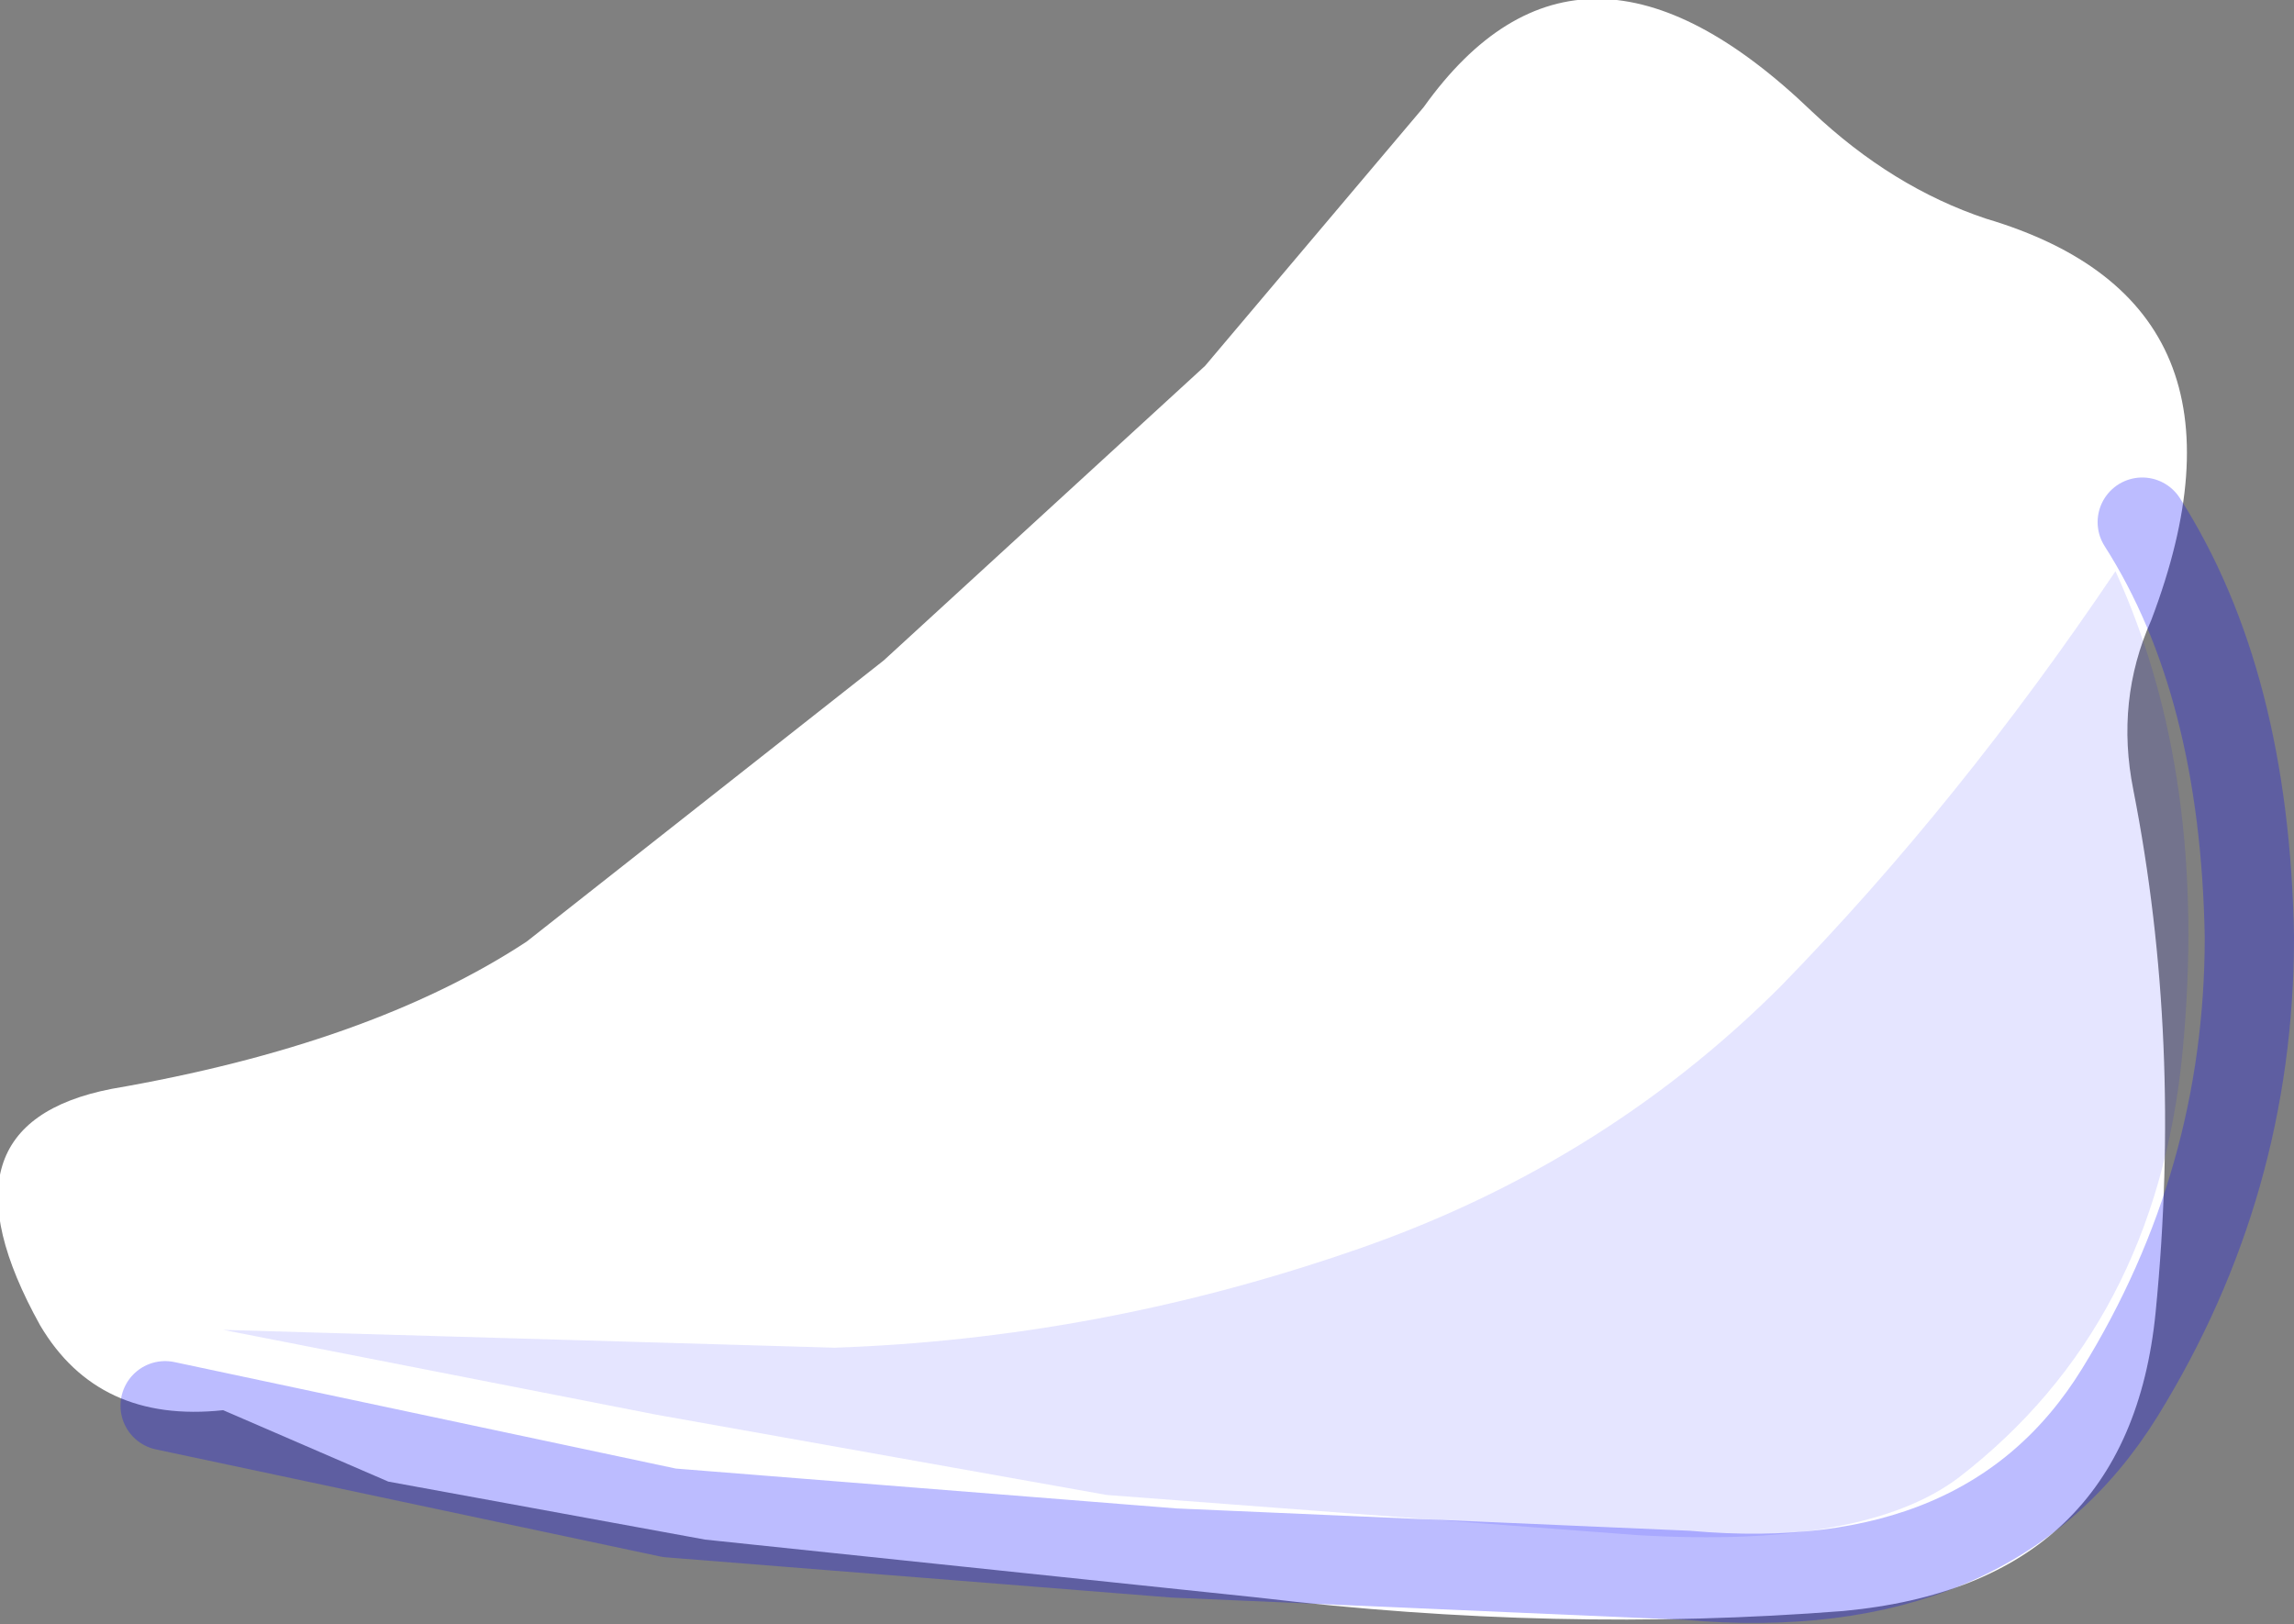
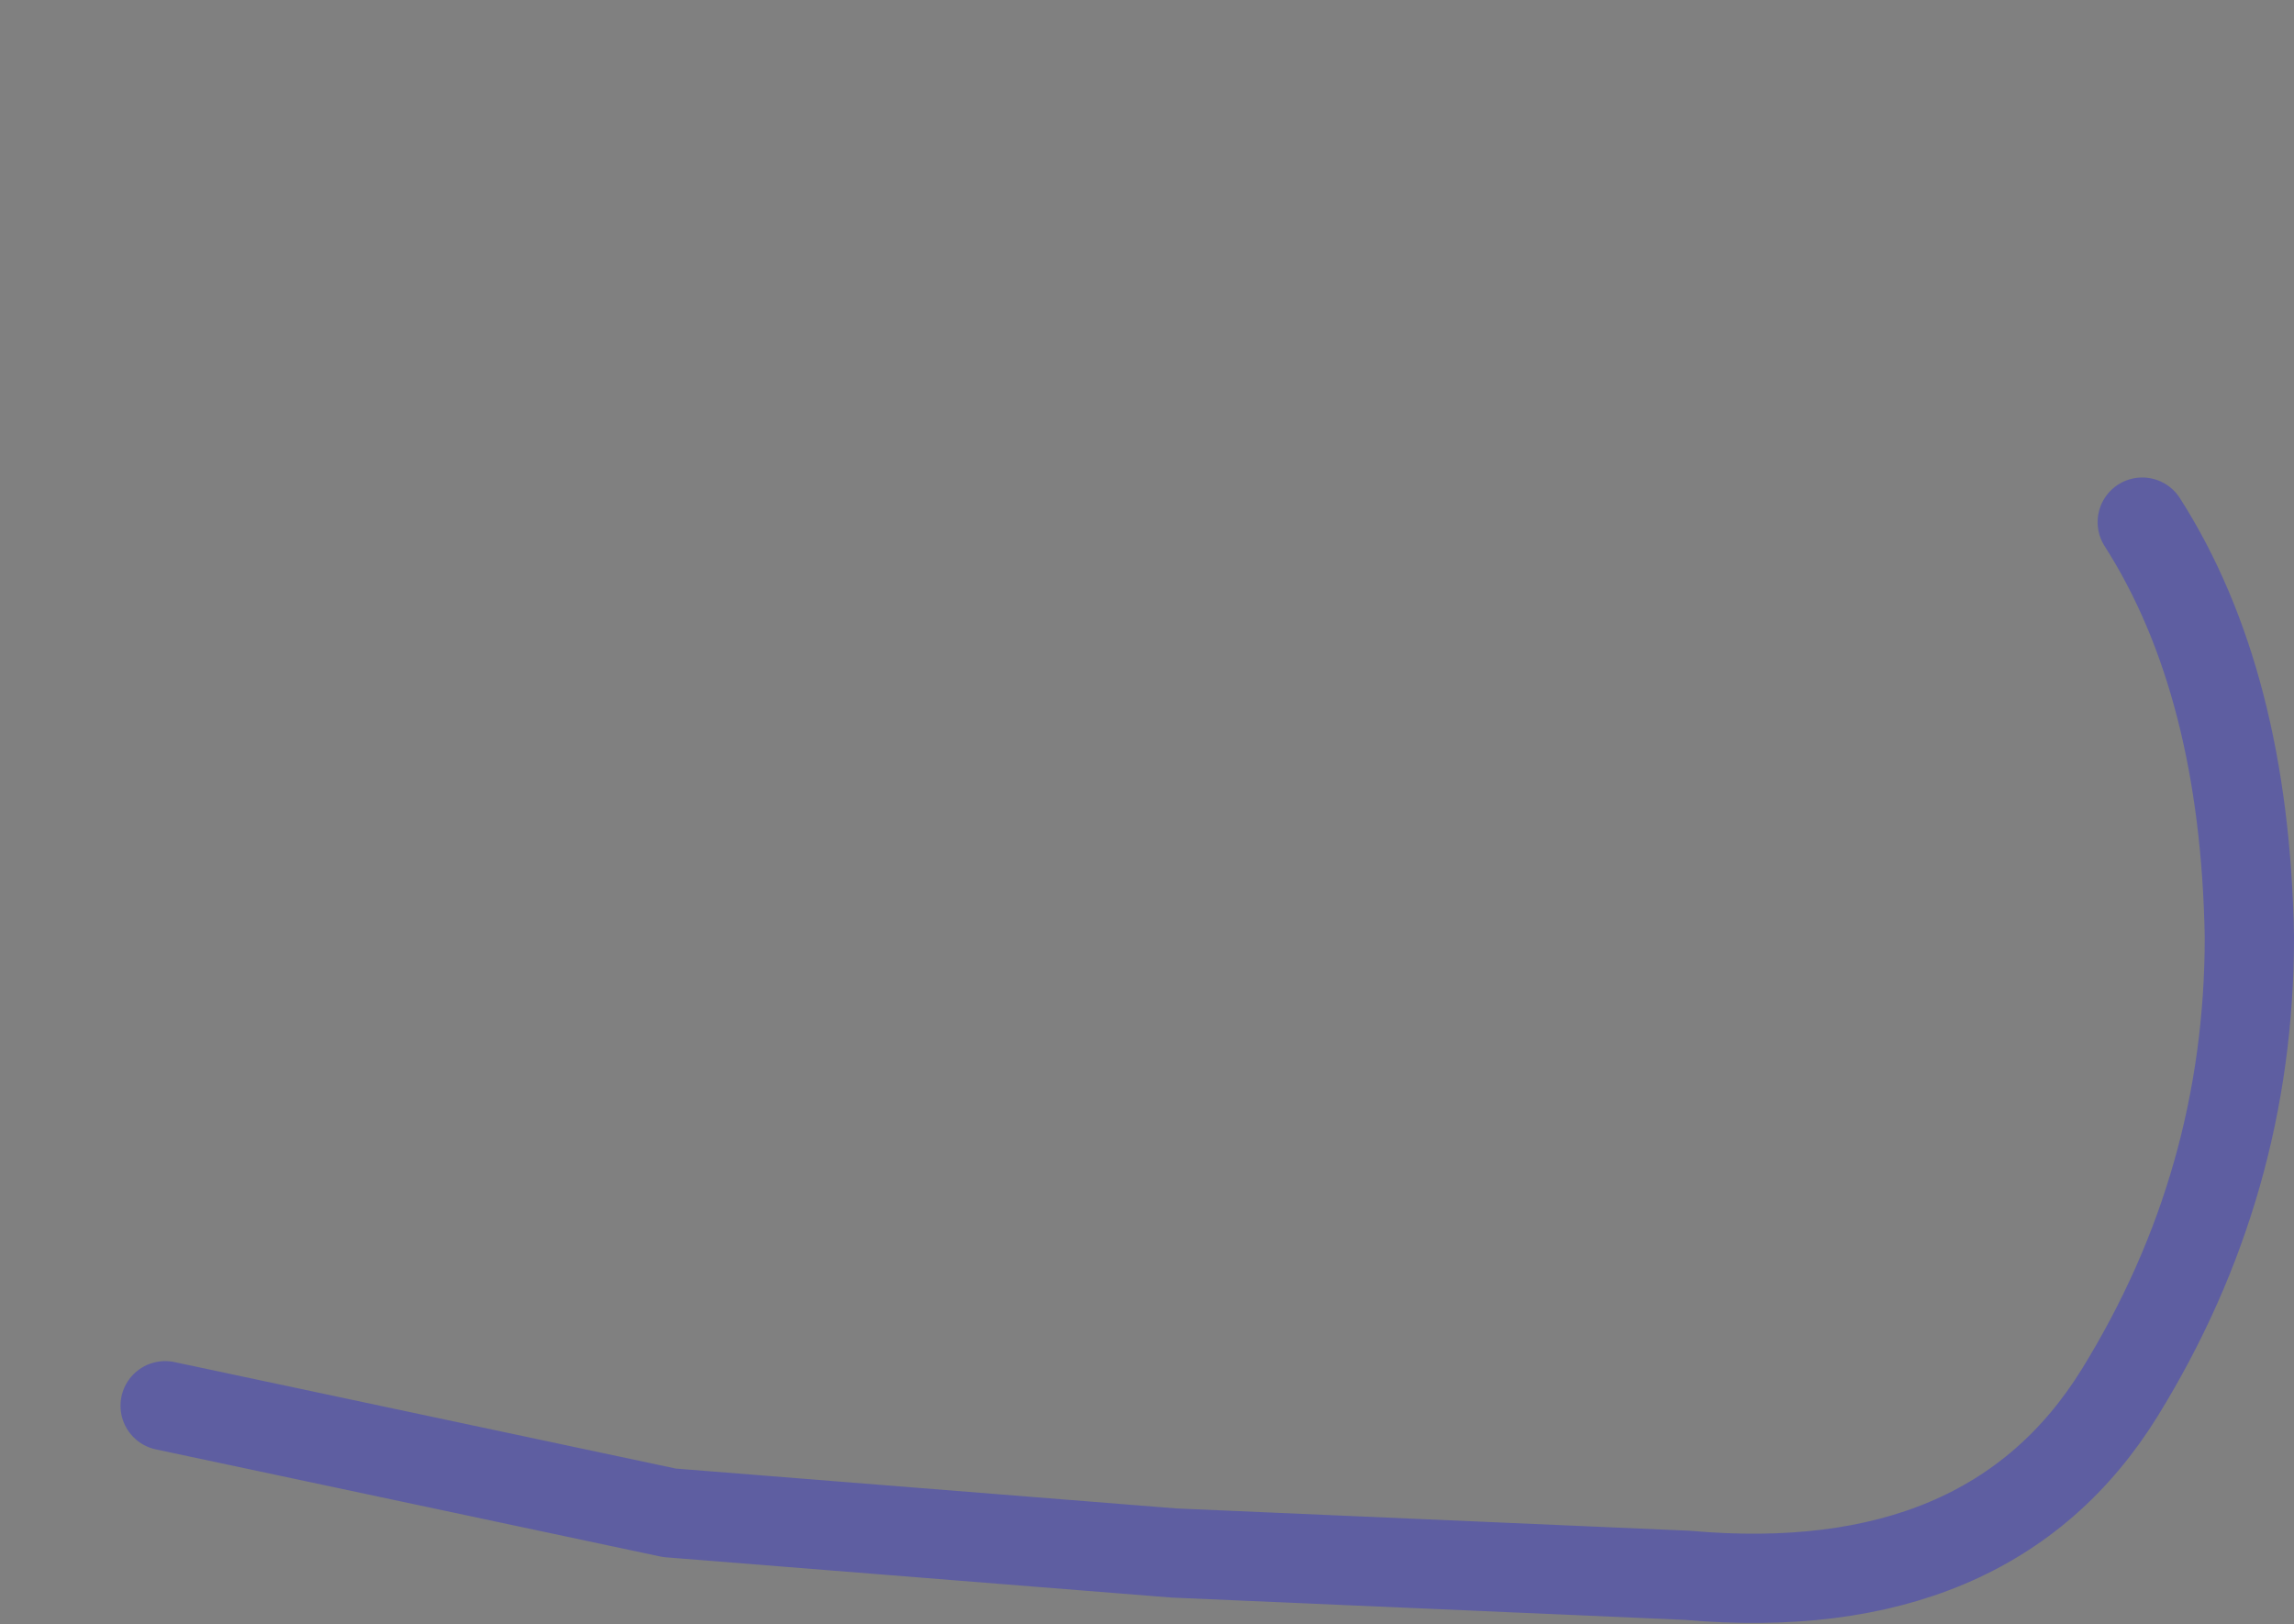
<svg xmlns="http://www.w3.org/2000/svg" height="18.2px" width="25.7px">
  <rect width="100%" height="100%" fill="#808080" stroke="none" />
  <g transform="matrix(1.0, 0.0, 0.0, 1.0, 9.75, 5.75)">
-     <path d="M3.75 -1.65 L6.2 -4.55 Q7.95 -7.0 10.55 -4.5 11.45 -3.65 12.5 -3.3 15.7 -2.35 14.35 1.2 13.95 2.1 14.15 3.1 14.7 5.9 14.4 8.95 14.1 12.0 10.9 12.3 7.7 12.55 4.35 12.15 L-1.85 11.5 -5.4 10.85 -7.25 10.05 Q-8.65 10.2 -9.3 9.1 -10.55 6.85 -8.5 6.45 -5.6 5.95 -3.85 4.8 L0.15 1.65 3.75 -1.65" fill="#ffffff" fill-rule="evenodd" stroke="none" />
    <path d="M-7.9 10.0 L-2.25 11.2 3.4 11.65 9.15 11.9 Q12.55 12.2 14.0 9.85 15.45 7.5 15.45 4.75 15.4 1.9 14.25 0.1" fill="none" stroke="#0000ff" stroke-linecap="round" stroke-linejoin="round" stroke-opacity="0.263" stroke-width="1.0" />
-     <path d="M8.6 11.45 L2.65 11.0 -2.4 10.1 -7.25 9.15 -0.4 9.35 Q2.5 9.25 5.3 8.3 8.15 7.35 10.2 5.3 12.2 3.25 13.95 0.65 15.0 2.95 14.7 6.05 14.4 9.1 12.2 10.8 11.15 11.6 8.6 11.45" fill="#0000ff" fill-opacity="0.102" fill-rule="evenodd" stroke="none" />
  </g>
</svg>